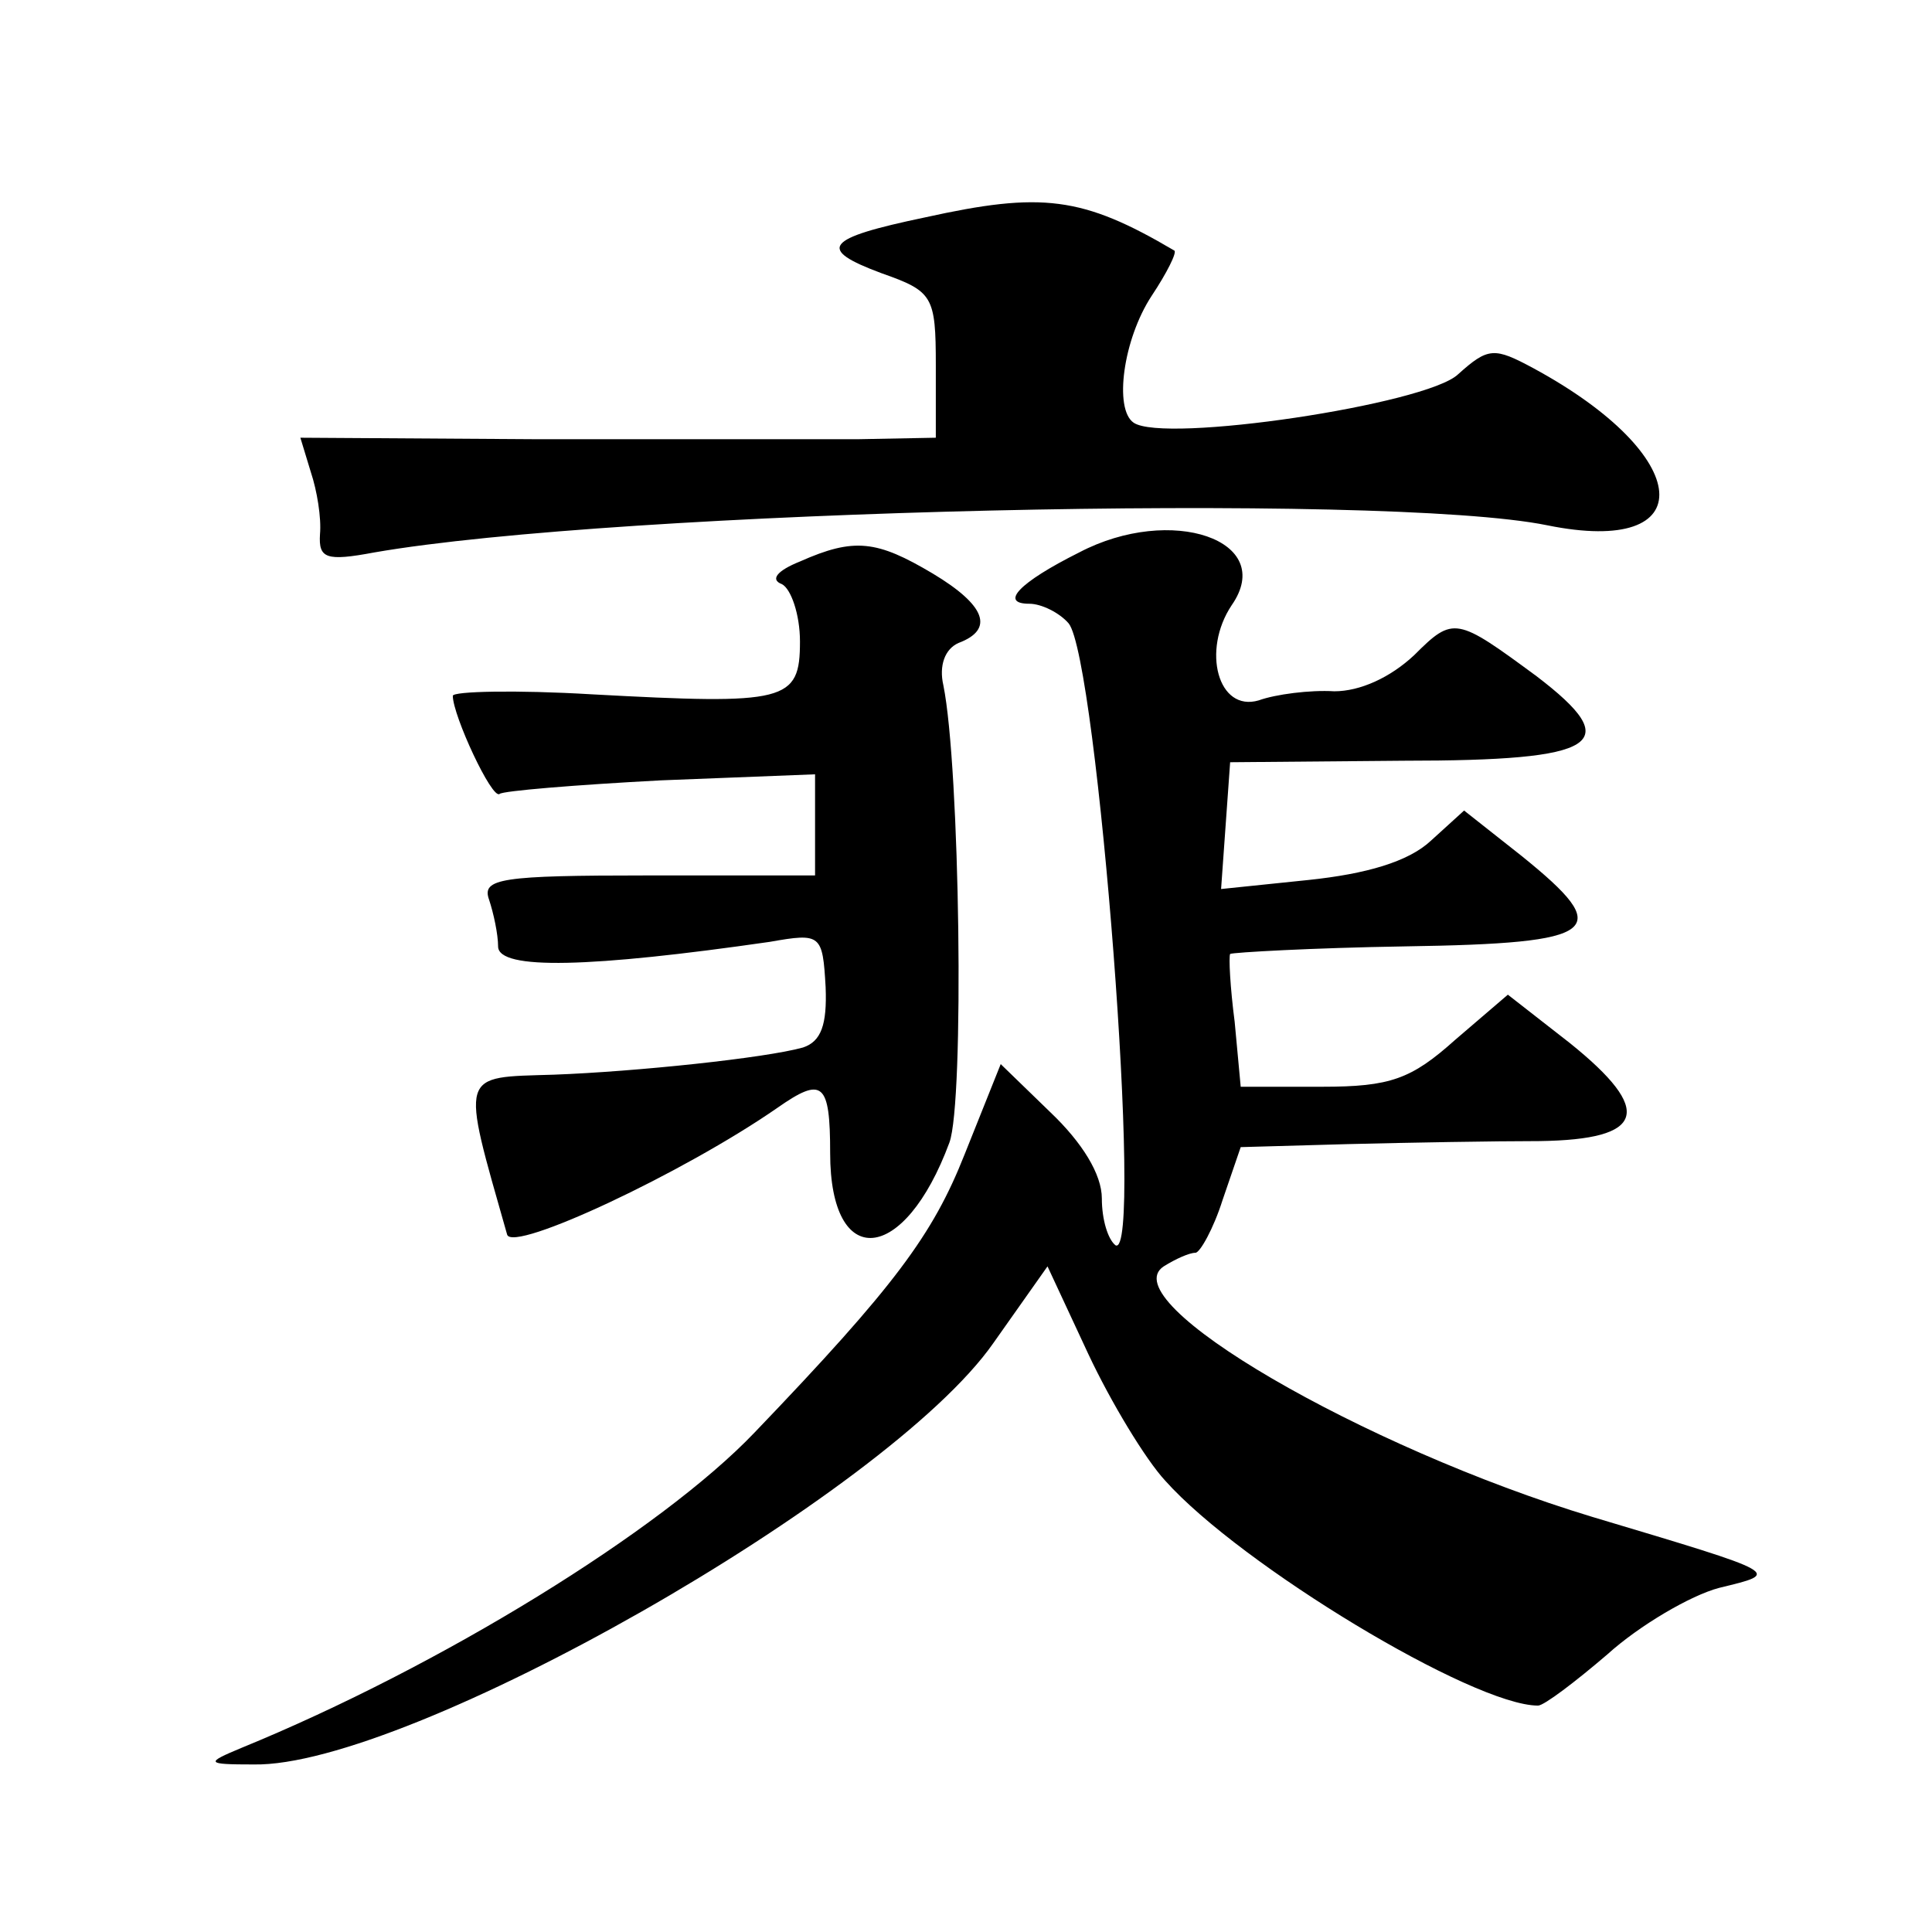
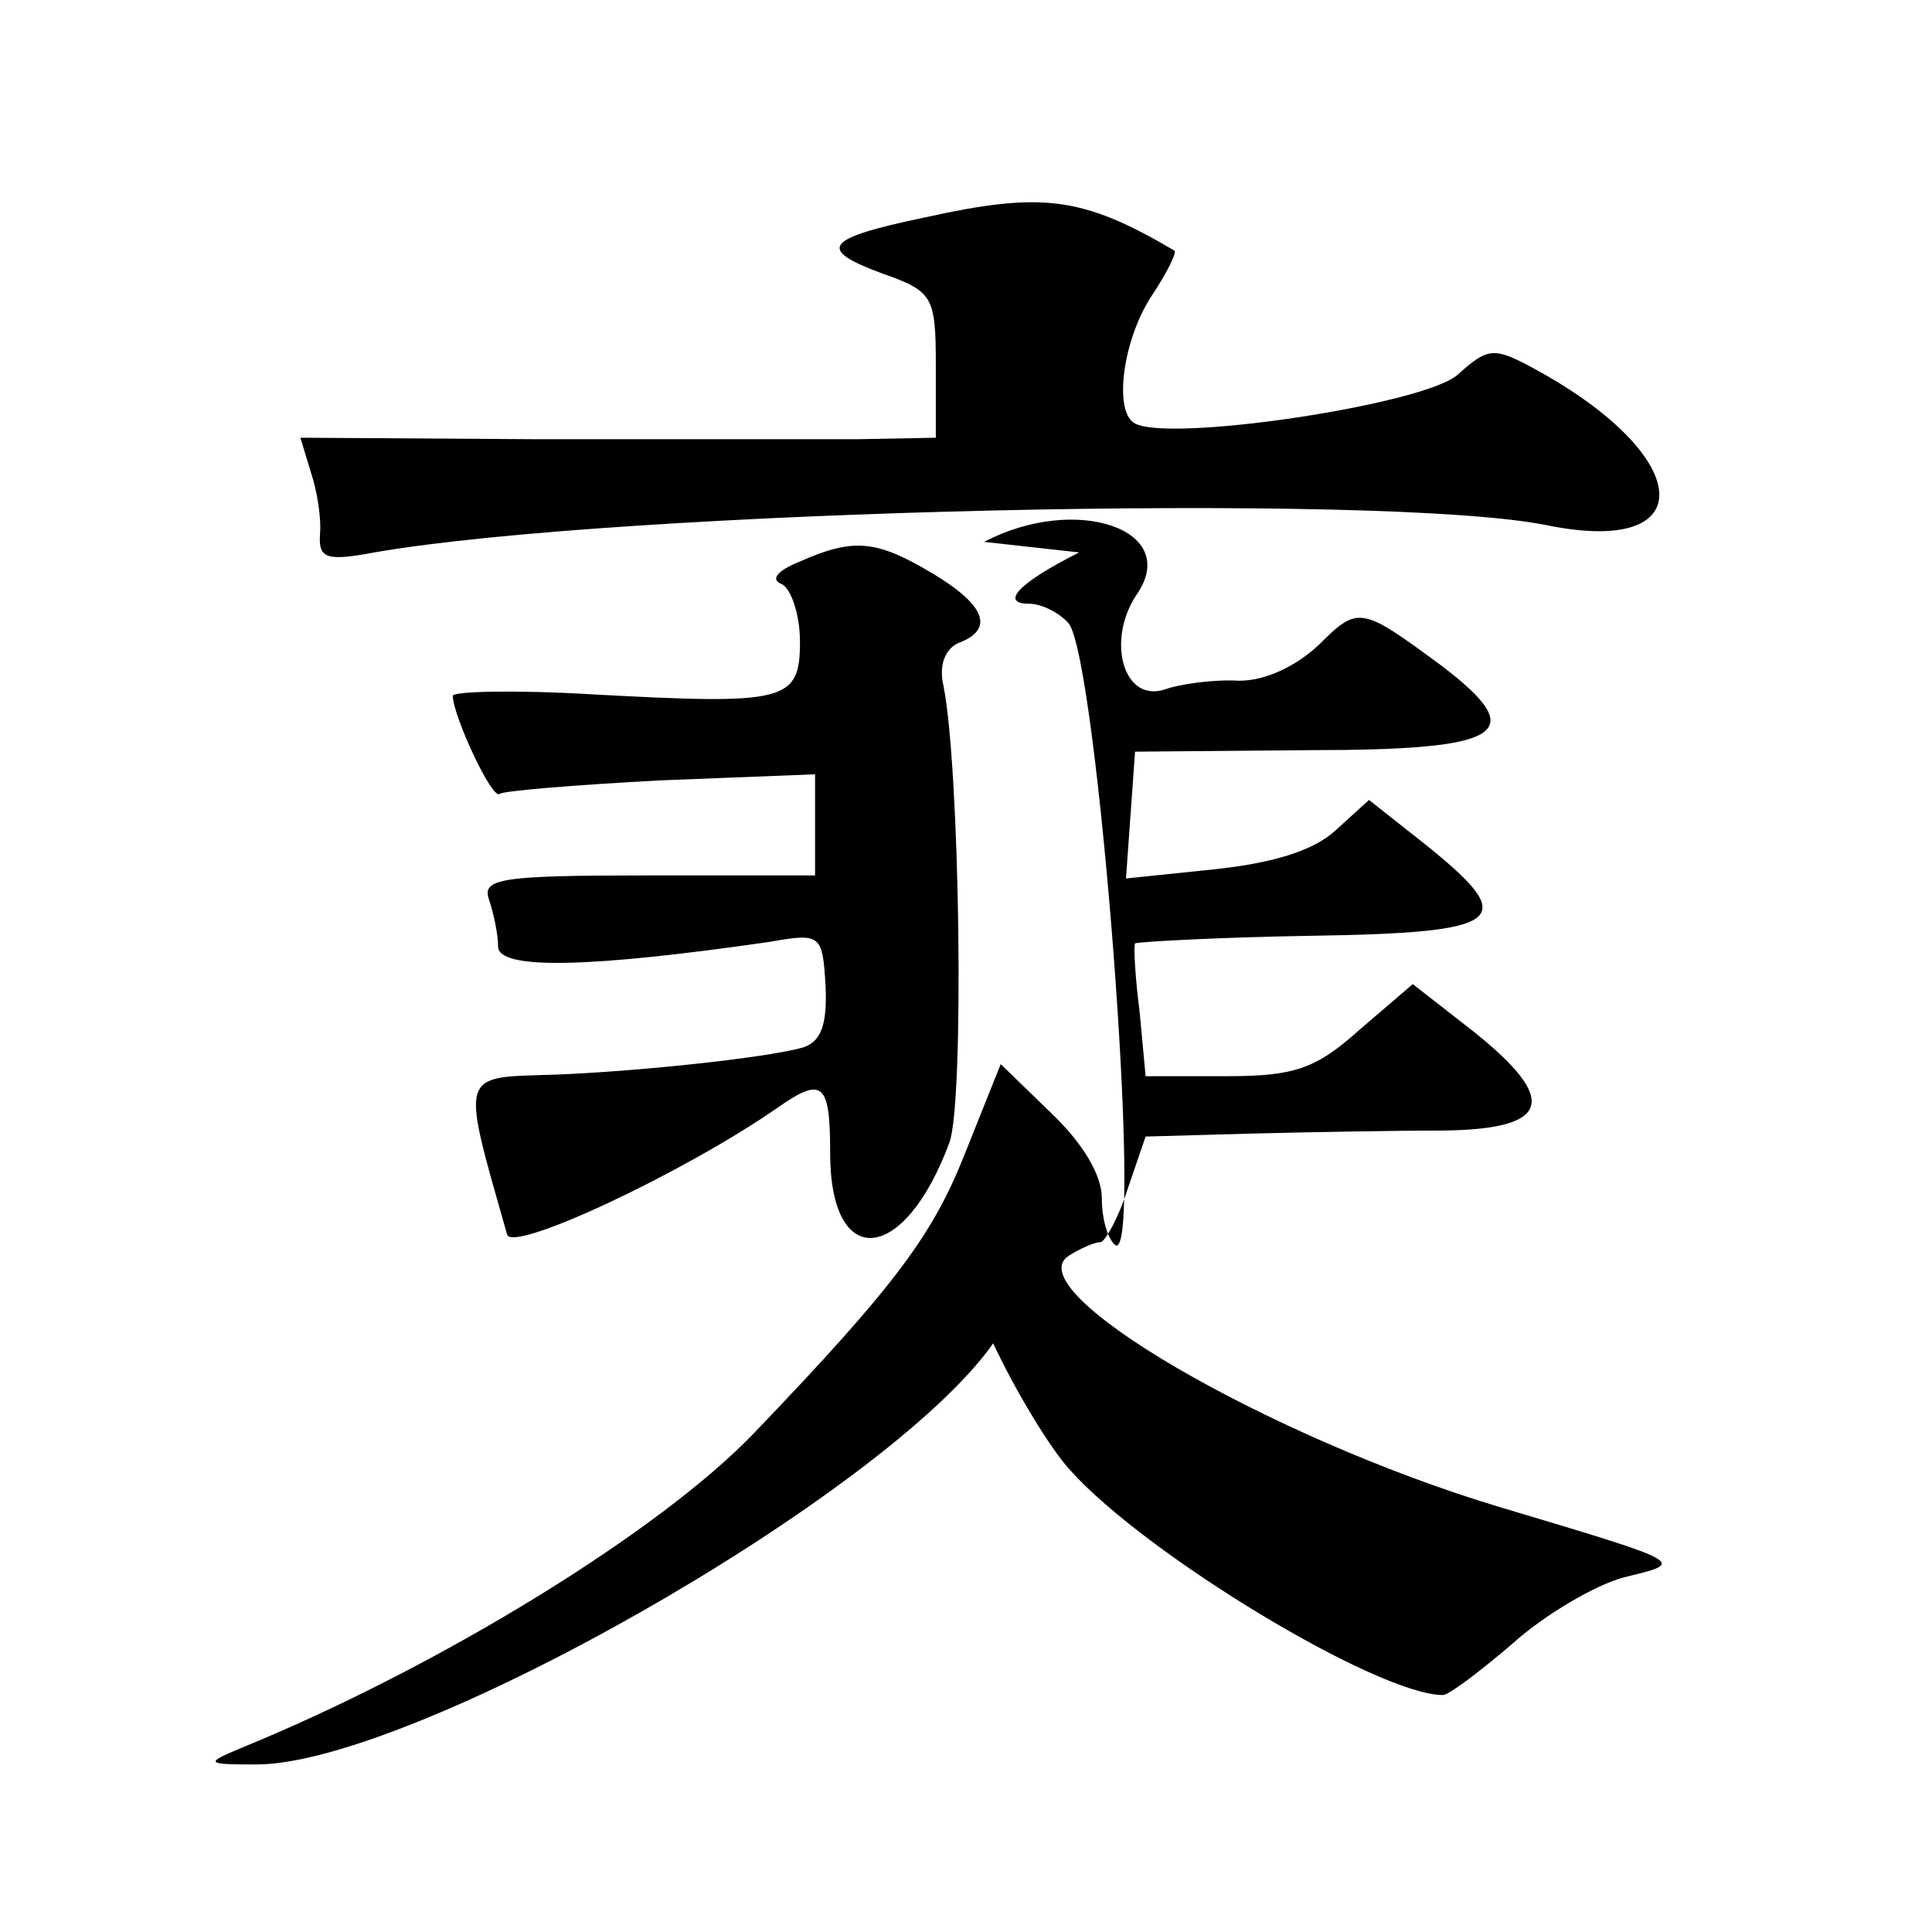
<svg xmlns="http://www.w3.org/2000/svg" version="1.0" width="128pt" height="128pt" viewBox="0 0 128 128" preserveAspectRatio="xMidYMid meet">
  <g transform="translate(0,128) scale(0.1,-0.1)" fill="#0" stroke="none">
-     <path d="M613 1136 c-67 -14 -72 -21 -29 -37 34 -12 36 -15 36 -61 l0 -48 -52 -1 c-29 0 -124 0 -211 0 l-158 1 7 -23 c4 -12 7 -30 6 -41 -1 -16 4 -18 36 -12 161 28 669 40 777 18 103 -21 98 46 -9 104 -26 14 -30 14 -50 -4 -21 -20 -195 -46 -215 -32 -13 9 -7 55 12 84 10 15 17 29 15 30 -61 36 -88 39 -165 22z M715 914 c-40 -20 -53 -34 -33 -34 8 0 20 -6 26 -13 19 -23 50 -423 31 -412 -5 4 -9 17 -9 31 0 16 -13 37 -34 57 l-33 32 -24 -60 c-21 -53 -46 -87 -139 -184 -62 -65 -208 -155 -340 -209 -24 -10 -24 -11 8 -11 102 -2 420 179 490 279 l36 51 27 -58 c15 -32 38 -70 51 -84 50 -56 204 -149 247 -149 4 0 25 16 46 34 21 19 55 39 74 44 41 10 43 9 -84 47 -152 46 -319 143 -284 166 8 5 17 9 21 9 3 0 12 16 18 35 l12 35 71 2 c40 1 97 2 127 2 70 1 76 20 20 65 l-41 32 -35 -30 c-29 -26 -43 -31 -88 -31 l-54 0 -4 43 c-3 23 -4 43 -3 45 2 1 54 4 116 5 130 2 139 10 77 60 l-38 30 -22 -20 c-15 -14 -43 -22 -81 -26 l-58 -6 3 42 3 42 115 1 c130 0 147 11 88 56 -53 39 -55 40 -81 14 -16 -15 -36 -24 -53 -24 -16 1 -39 -2 -50 -6 -27 -8 -38 33 -18 63 30 43 -40 67 -101 35z M530 908 c-15 -6 -20 -12 -12 -15 6 -3 12 -20 12 -38 0 -40 -9 -42 -138 -35 -50 3 -92 2 -92 -1 0 -13 26 -69 31 -65 2 2 50 6 107 9 l102 4 0 -33 0 -34 -111 0 c-97 0 -110 -2 -105 -16 3 -9 6 -23 6 -31 0 -16 62 -14 180 3 34 6 35 5 37 -30 1 -25 -3 -36 -15 -40 -25 -7 -111 -16 -165 -18 -63 -2 -62 3 -31 -106 4 -12 117 41 179 84 30 21 35 17 35 -30 0 -78 49 -74 79 7 10 27 7 249 -4 303 -3 13 1 24 10 28 24 9 18 25 -17 46 -37 22 -52 24 -88 8z" />
+     <path d="M613 1136 c-67 -14 -72 -21 -29 -37 34 -12 36 -15 36 -61 l0 -48 -52 -1 c-29 0 -124 0 -211 0 l-158 1 7 -23 c4 -12 7 -30 6 -41 -1 -16 4 -18 36 -12 161 28 669 40 777 18 103 -21 98 46 -9 104 -26 14 -30 14 -50 -4 -21 -20 -195 -46 -215 -32 -13 9 -7 55 12 84 10 15 17 29 15 30 -61 36 -88 39 -165 22z M715 914 c-40 -20 -53 -34 -33 -34 8 0 20 -6 26 -13 19 -23 50 -423 31 -412 -5 4 -9 17 -9 31 0 16 -13 37 -34 57 l-33 32 -24 -60 c-21 -53 -46 -87 -139 -184 -62 -65 -208 -155 -340 -209 -24 -10 -24 -11 8 -11 102 -2 420 179 490 279 c15 -32 38 -70 51 -84 50 -56 204 -149 247 -149 4 0 25 16 46 34 21 19 55 39 74 44 41 10 43 9 -84 47 -152 46 -319 143 -284 166 8 5 17 9 21 9 3 0 12 16 18 35 l12 35 71 2 c40 1 97 2 127 2 70 1 76 20 20 65 l-41 32 -35 -30 c-29 -26 -43 -31 -88 -31 l-54 0 -4 43 c-3 23 -4 43 -3 45 2 1 54 4 116 5 130 2 139 10 77 60 l-38 30 -22 -20 c-15 -14 -43 -22 -81 -26 l-58 -6 3 42 3 42 115 1 c130 0 147 11 88 56 -53 39 -55 40 -81 14 -16 -15 -36 -24 -53 -24 -16 1 -39 -2 -50 -6 -27 -8 -38 33 -18 63 30 43 -40 67 -101 35z M530 908 c-15 -6 -20 -12 -12 -15 6 -3 12 -20 12 -38 0 -40 -9 -42 -138 -35 -50 3 -92 2 -92 -1 0 -13 26 -69 31 -65 2 2 50 6 107 9 l102 4 0 -33 0 -34 -111 0 c-97 0 -110 -2 -105 -16 3 -9 6 -23 6 -31 0 -16 62 -14 180 3 34 6 35 5 37 -30 1 -25 -3 -36 -15 -40 -25 -7 -111 -16 -165 -18 -63 -2 -62 3 -31 -106 4 -12 117 41 179 84 30 21 35 17 35 -30 0 -78 49 -74 79 7 10 27 7 249 -4 303 -3 13 1 24 10 28 24 9 18 25 -17 46 -37 22 -52 24 -88 8z" />
  </g>
</svg>